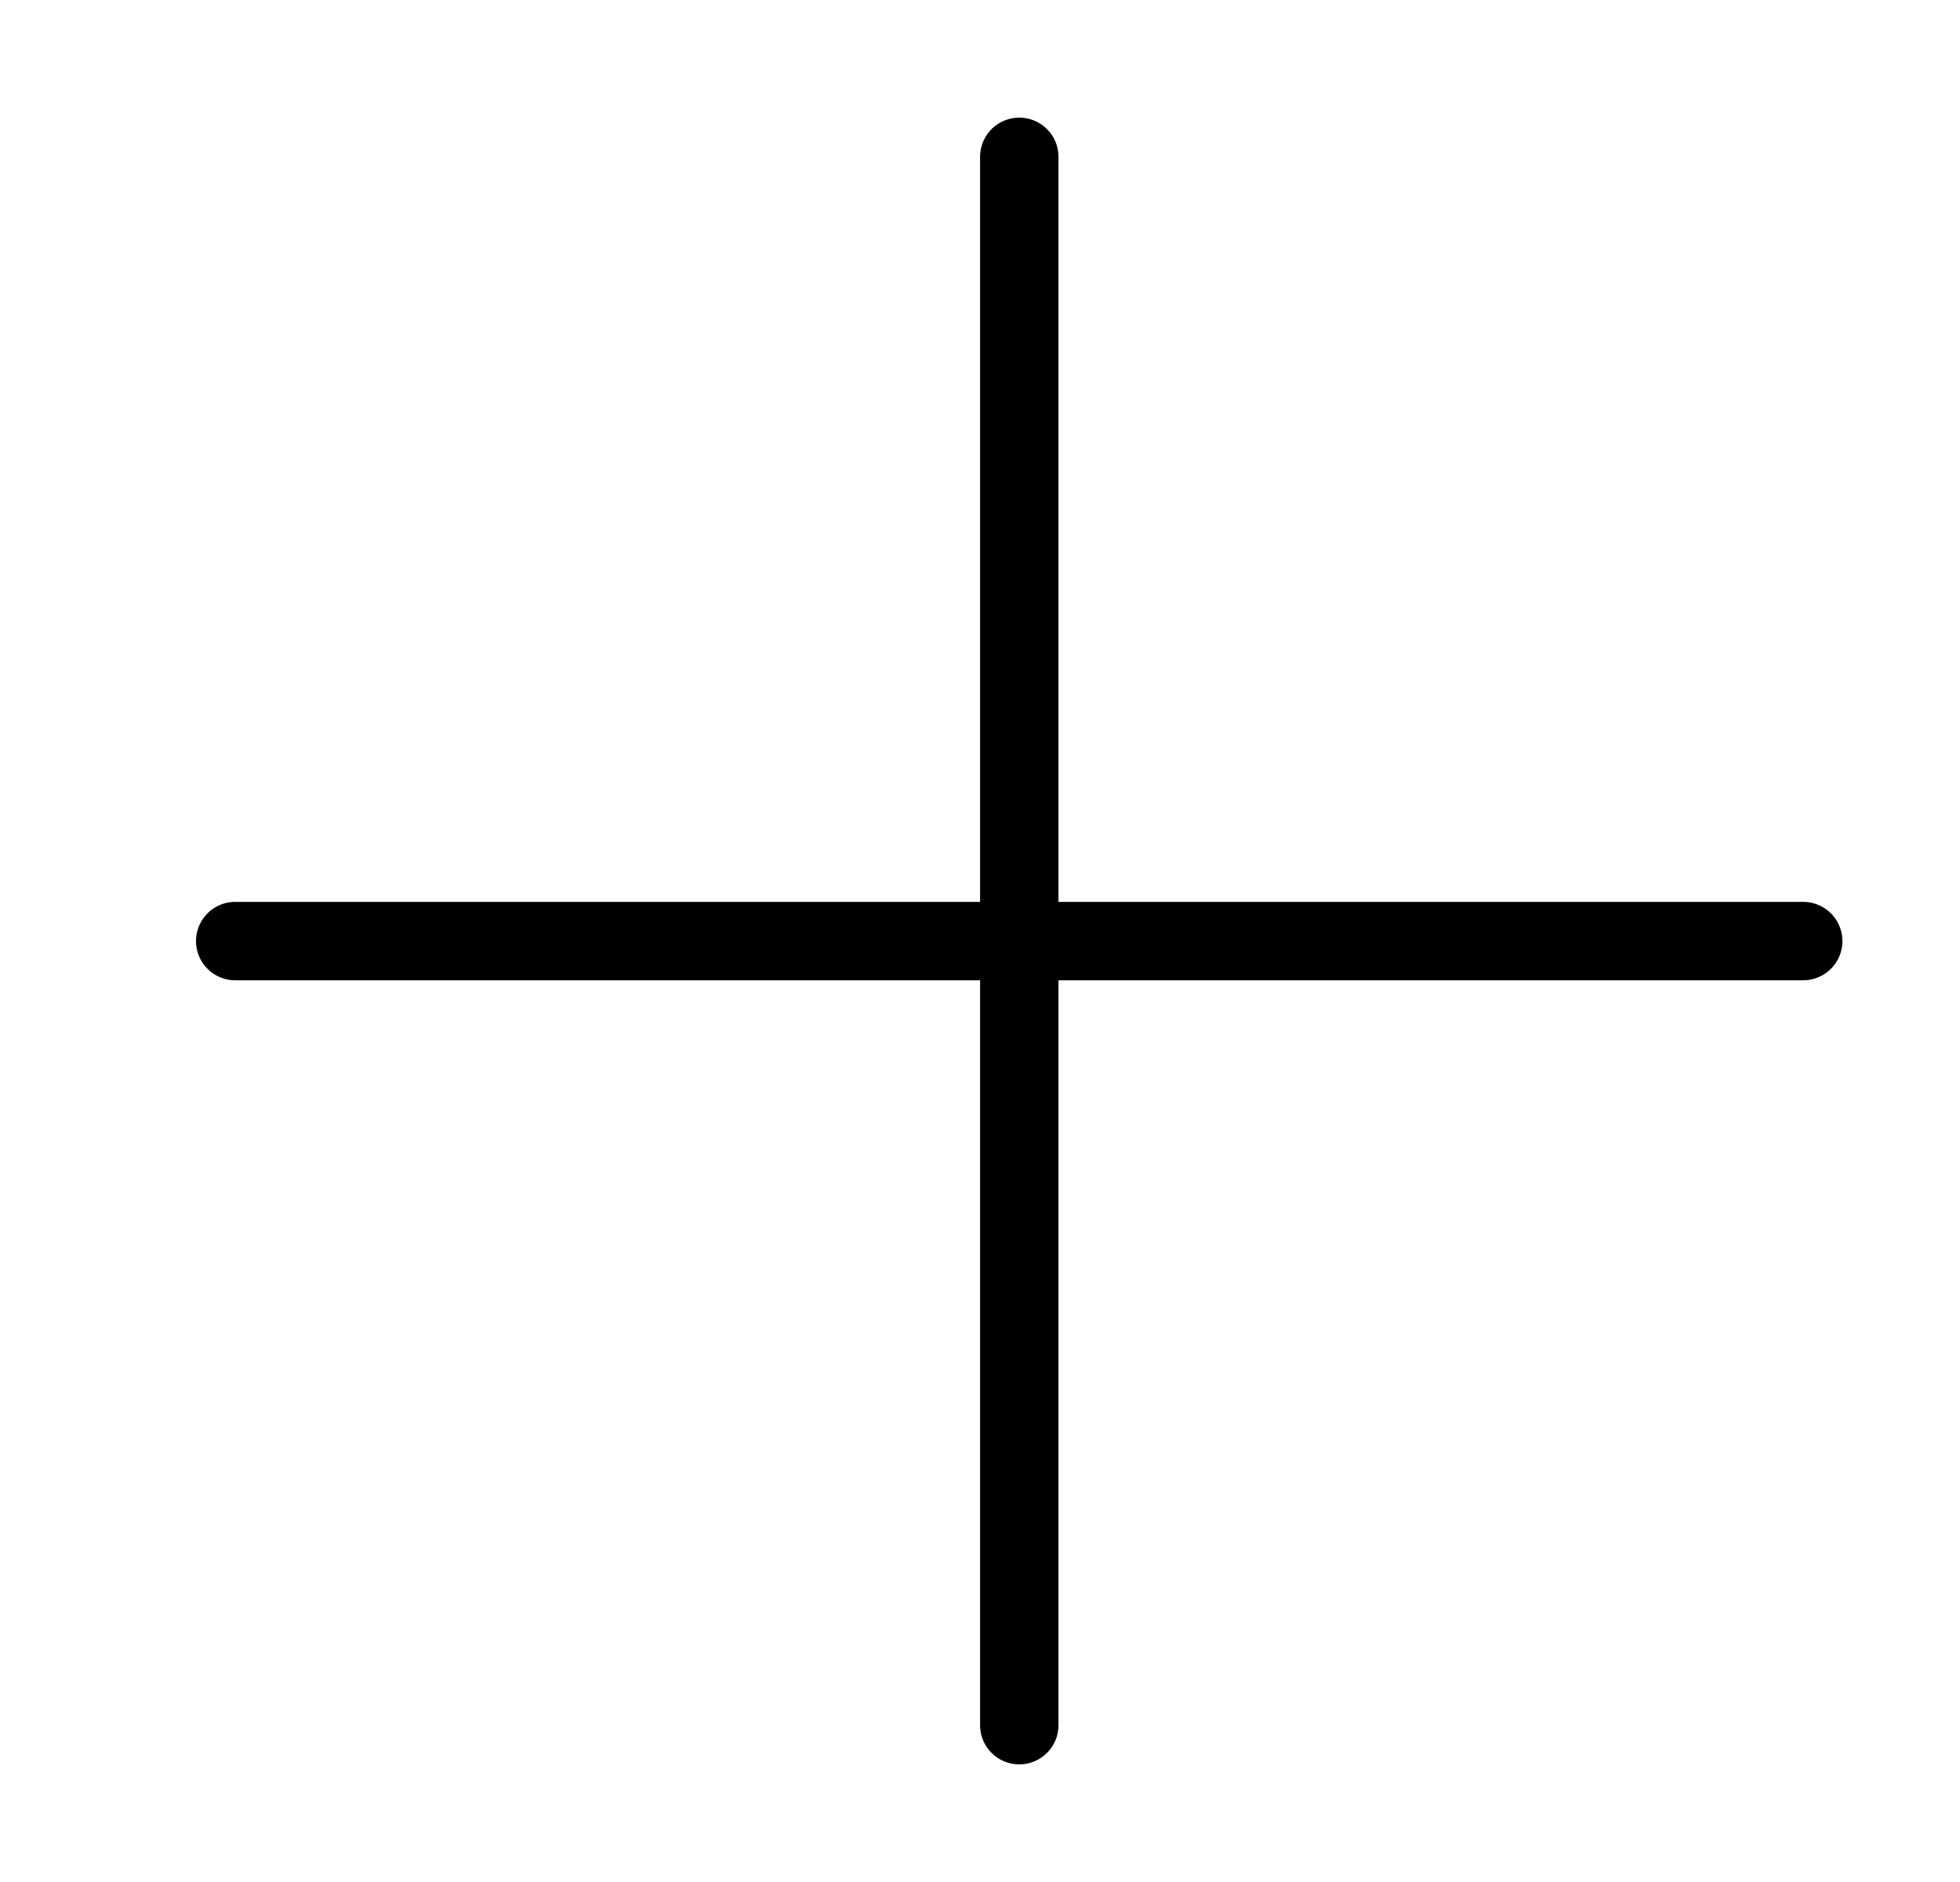
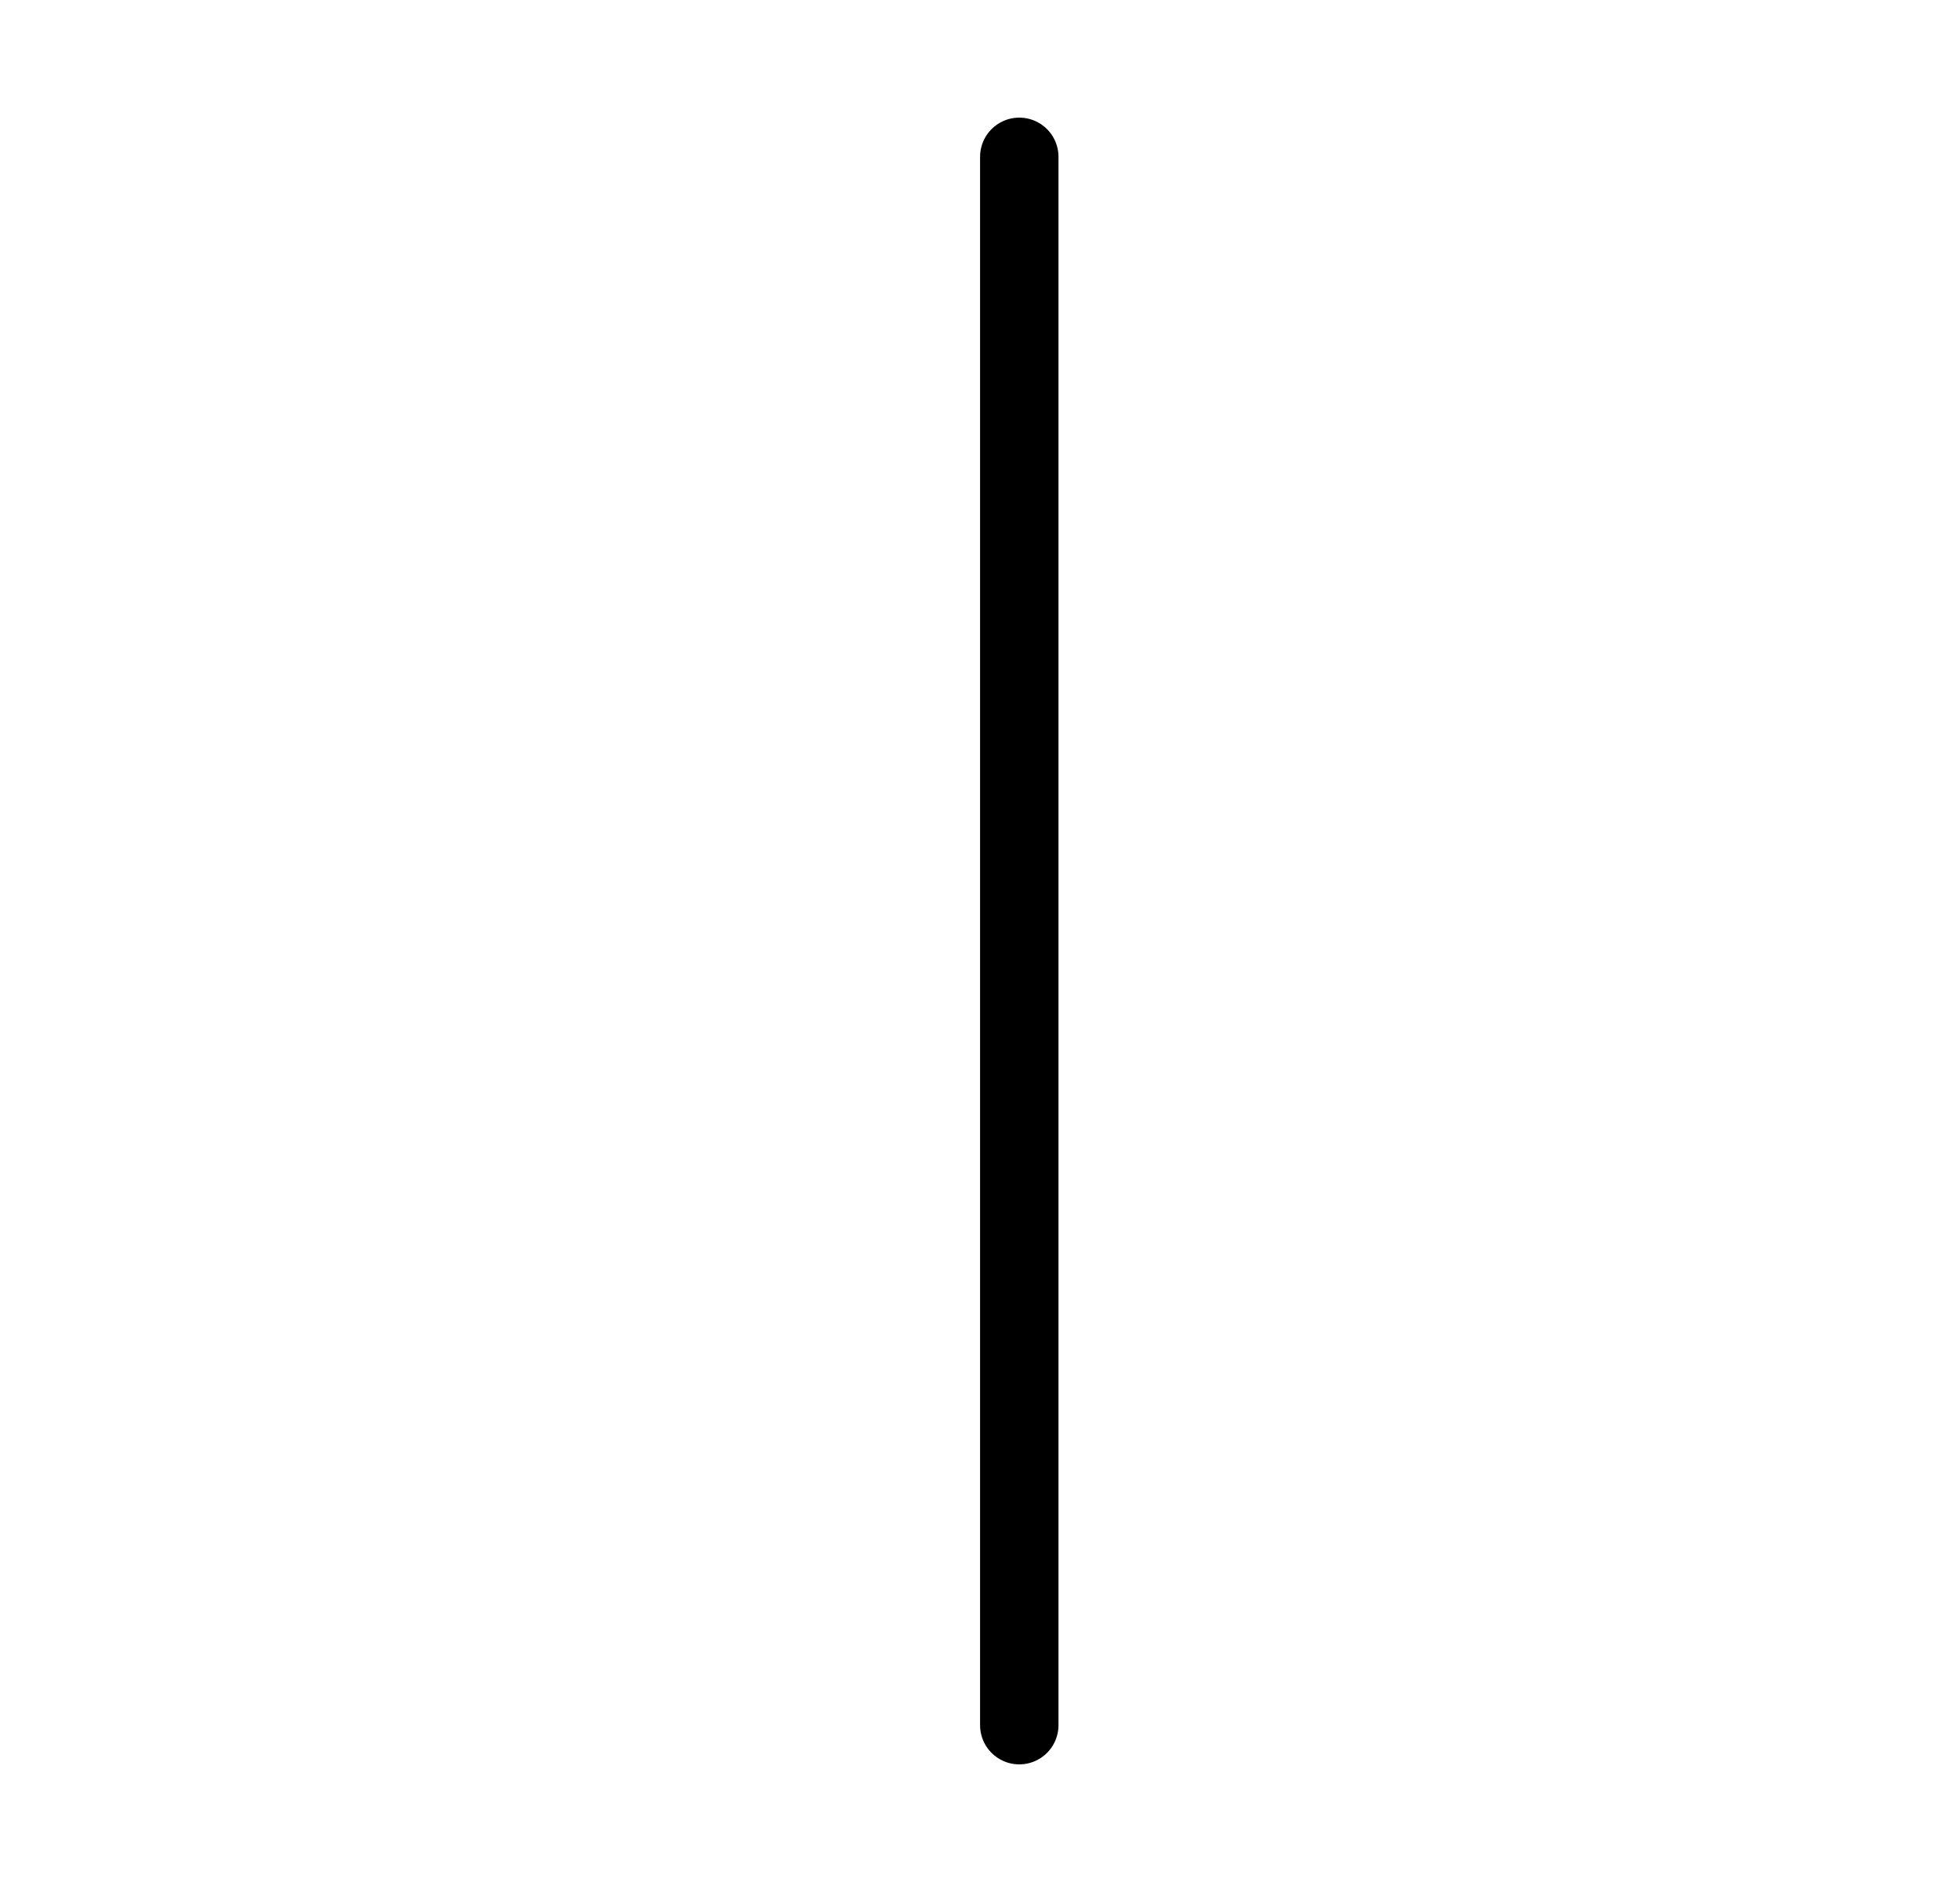
<svg xmlns="http://www.w3.org/2000/svg" width="25" height="24" viewBox="0 0 25 24" fill="none">
  <path d="M13.001 2V22" stroke="black" stroke-linecap="round" stroke-linejoin="round" />
-   <path d="M3 12.001H23" stroke="black" stroke-linecap="round" stroke-linejoin="round" />
</svg>